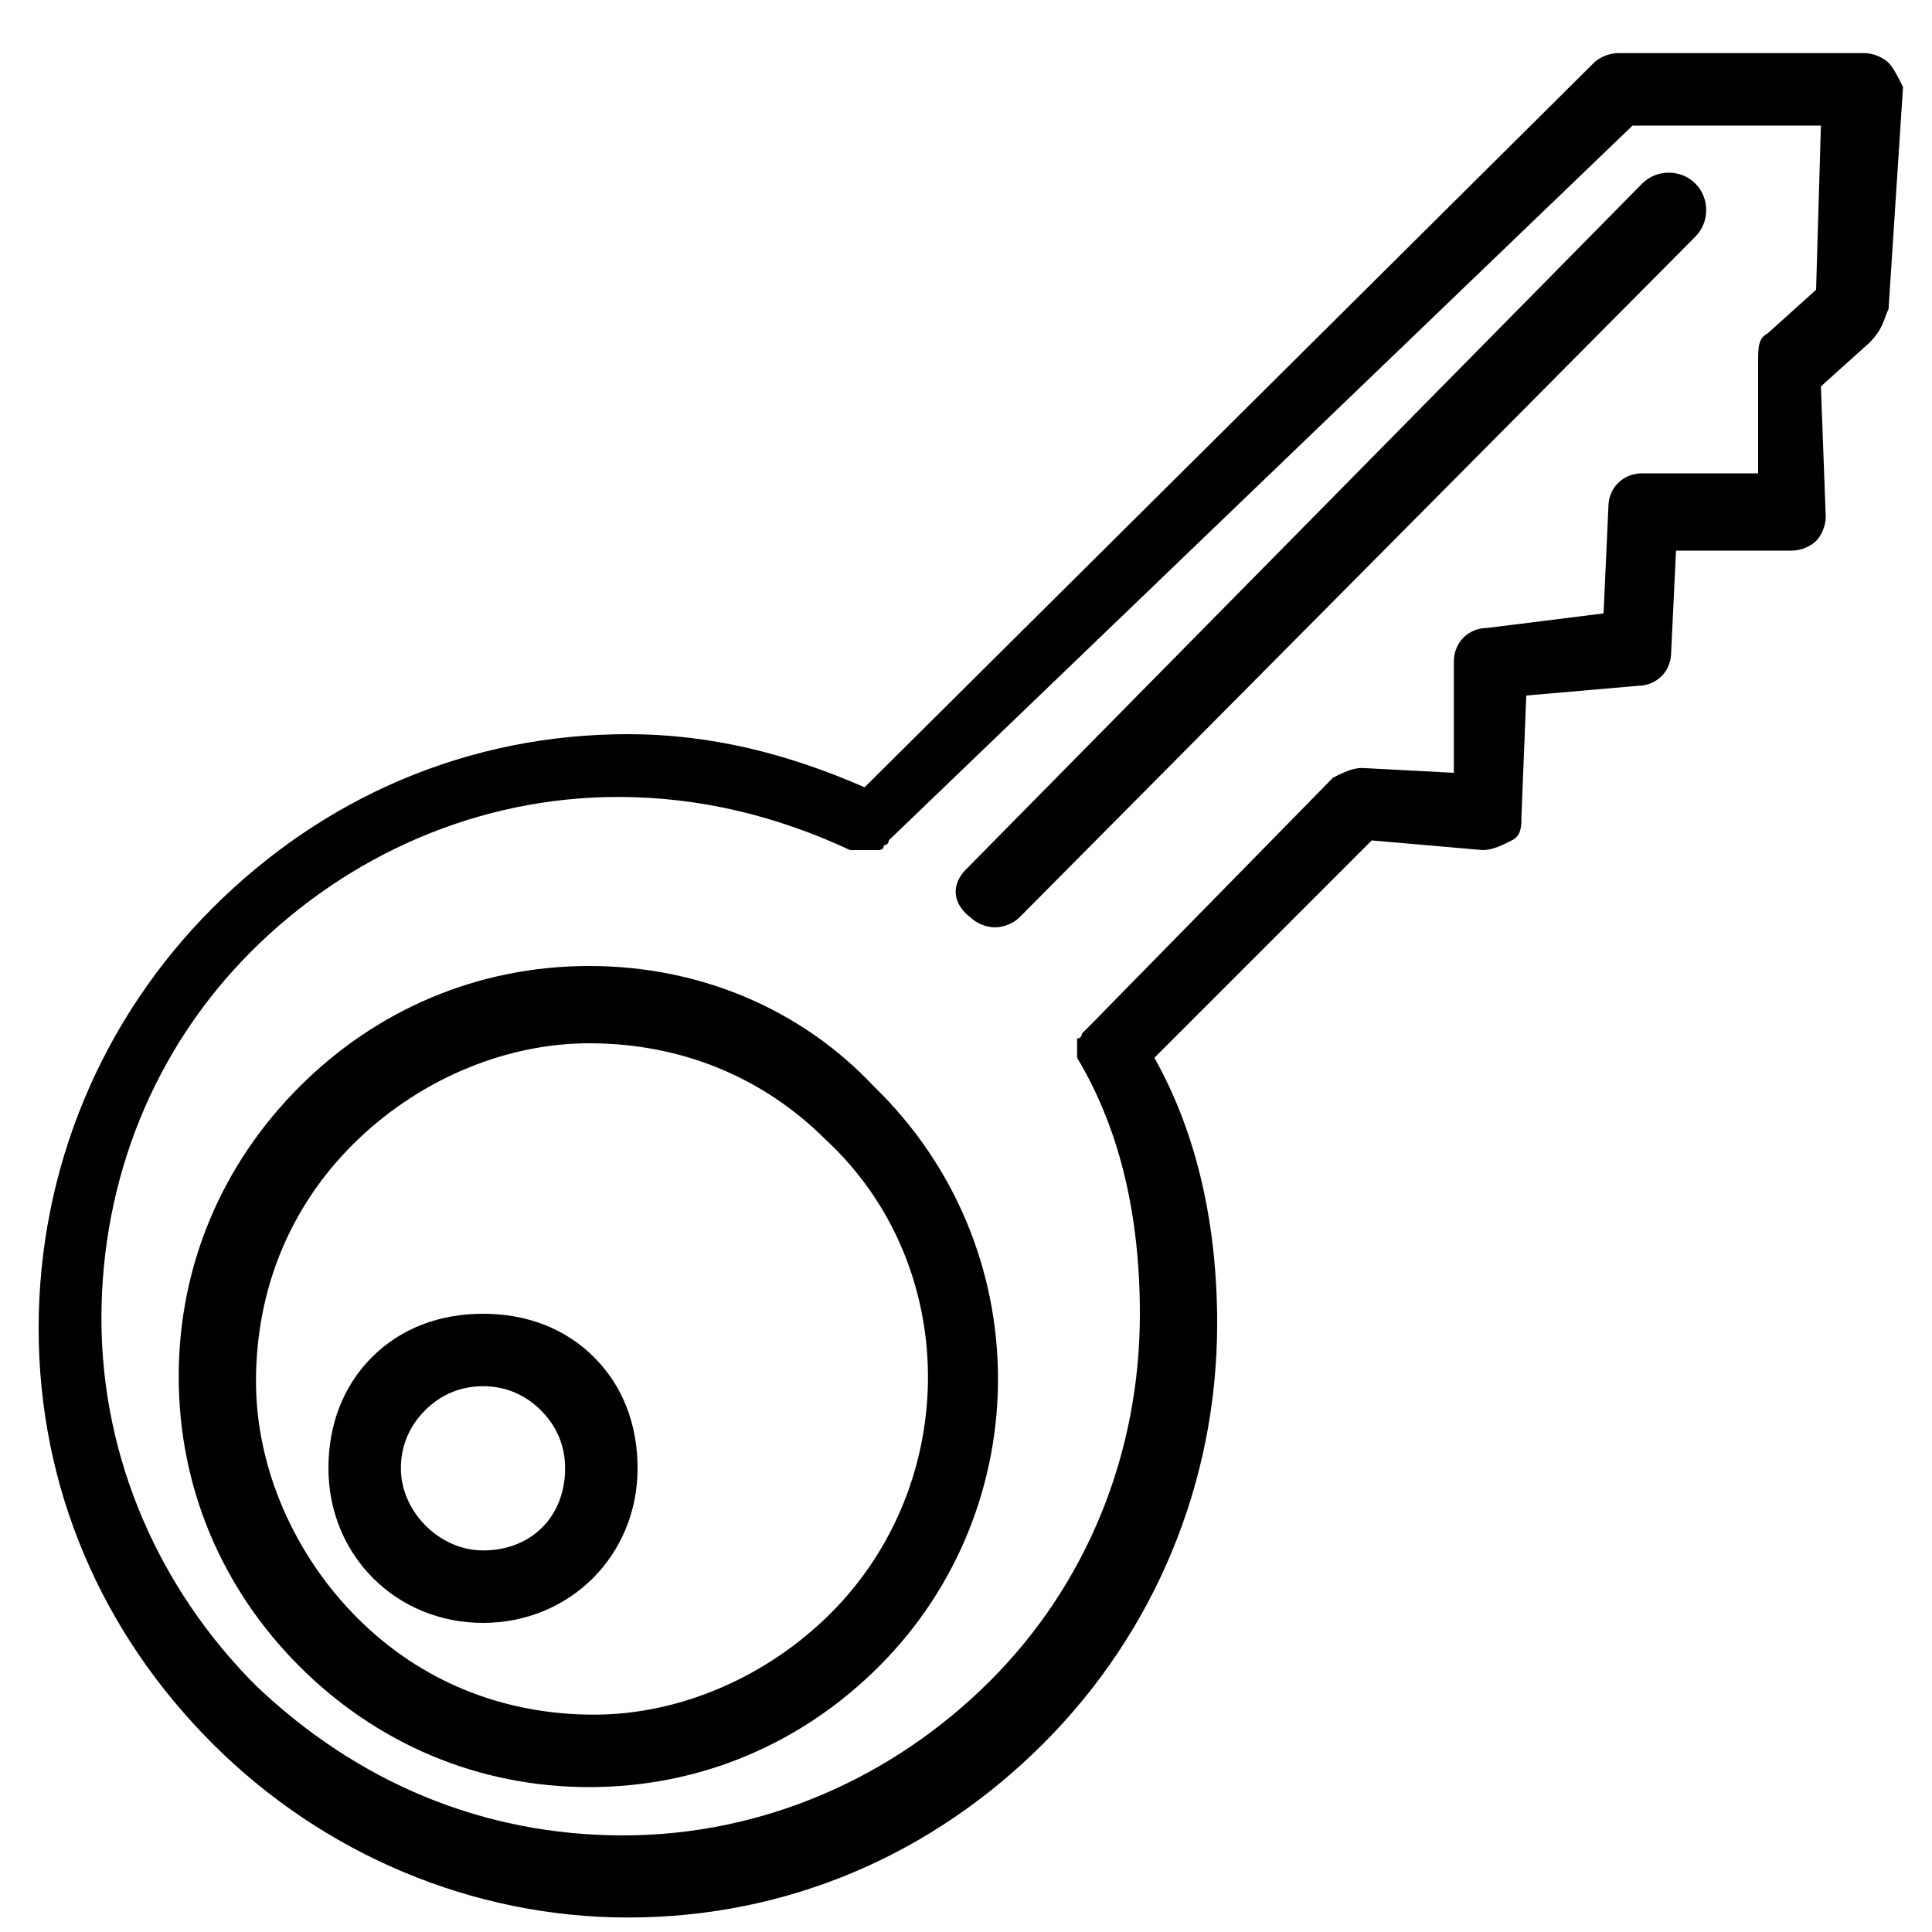
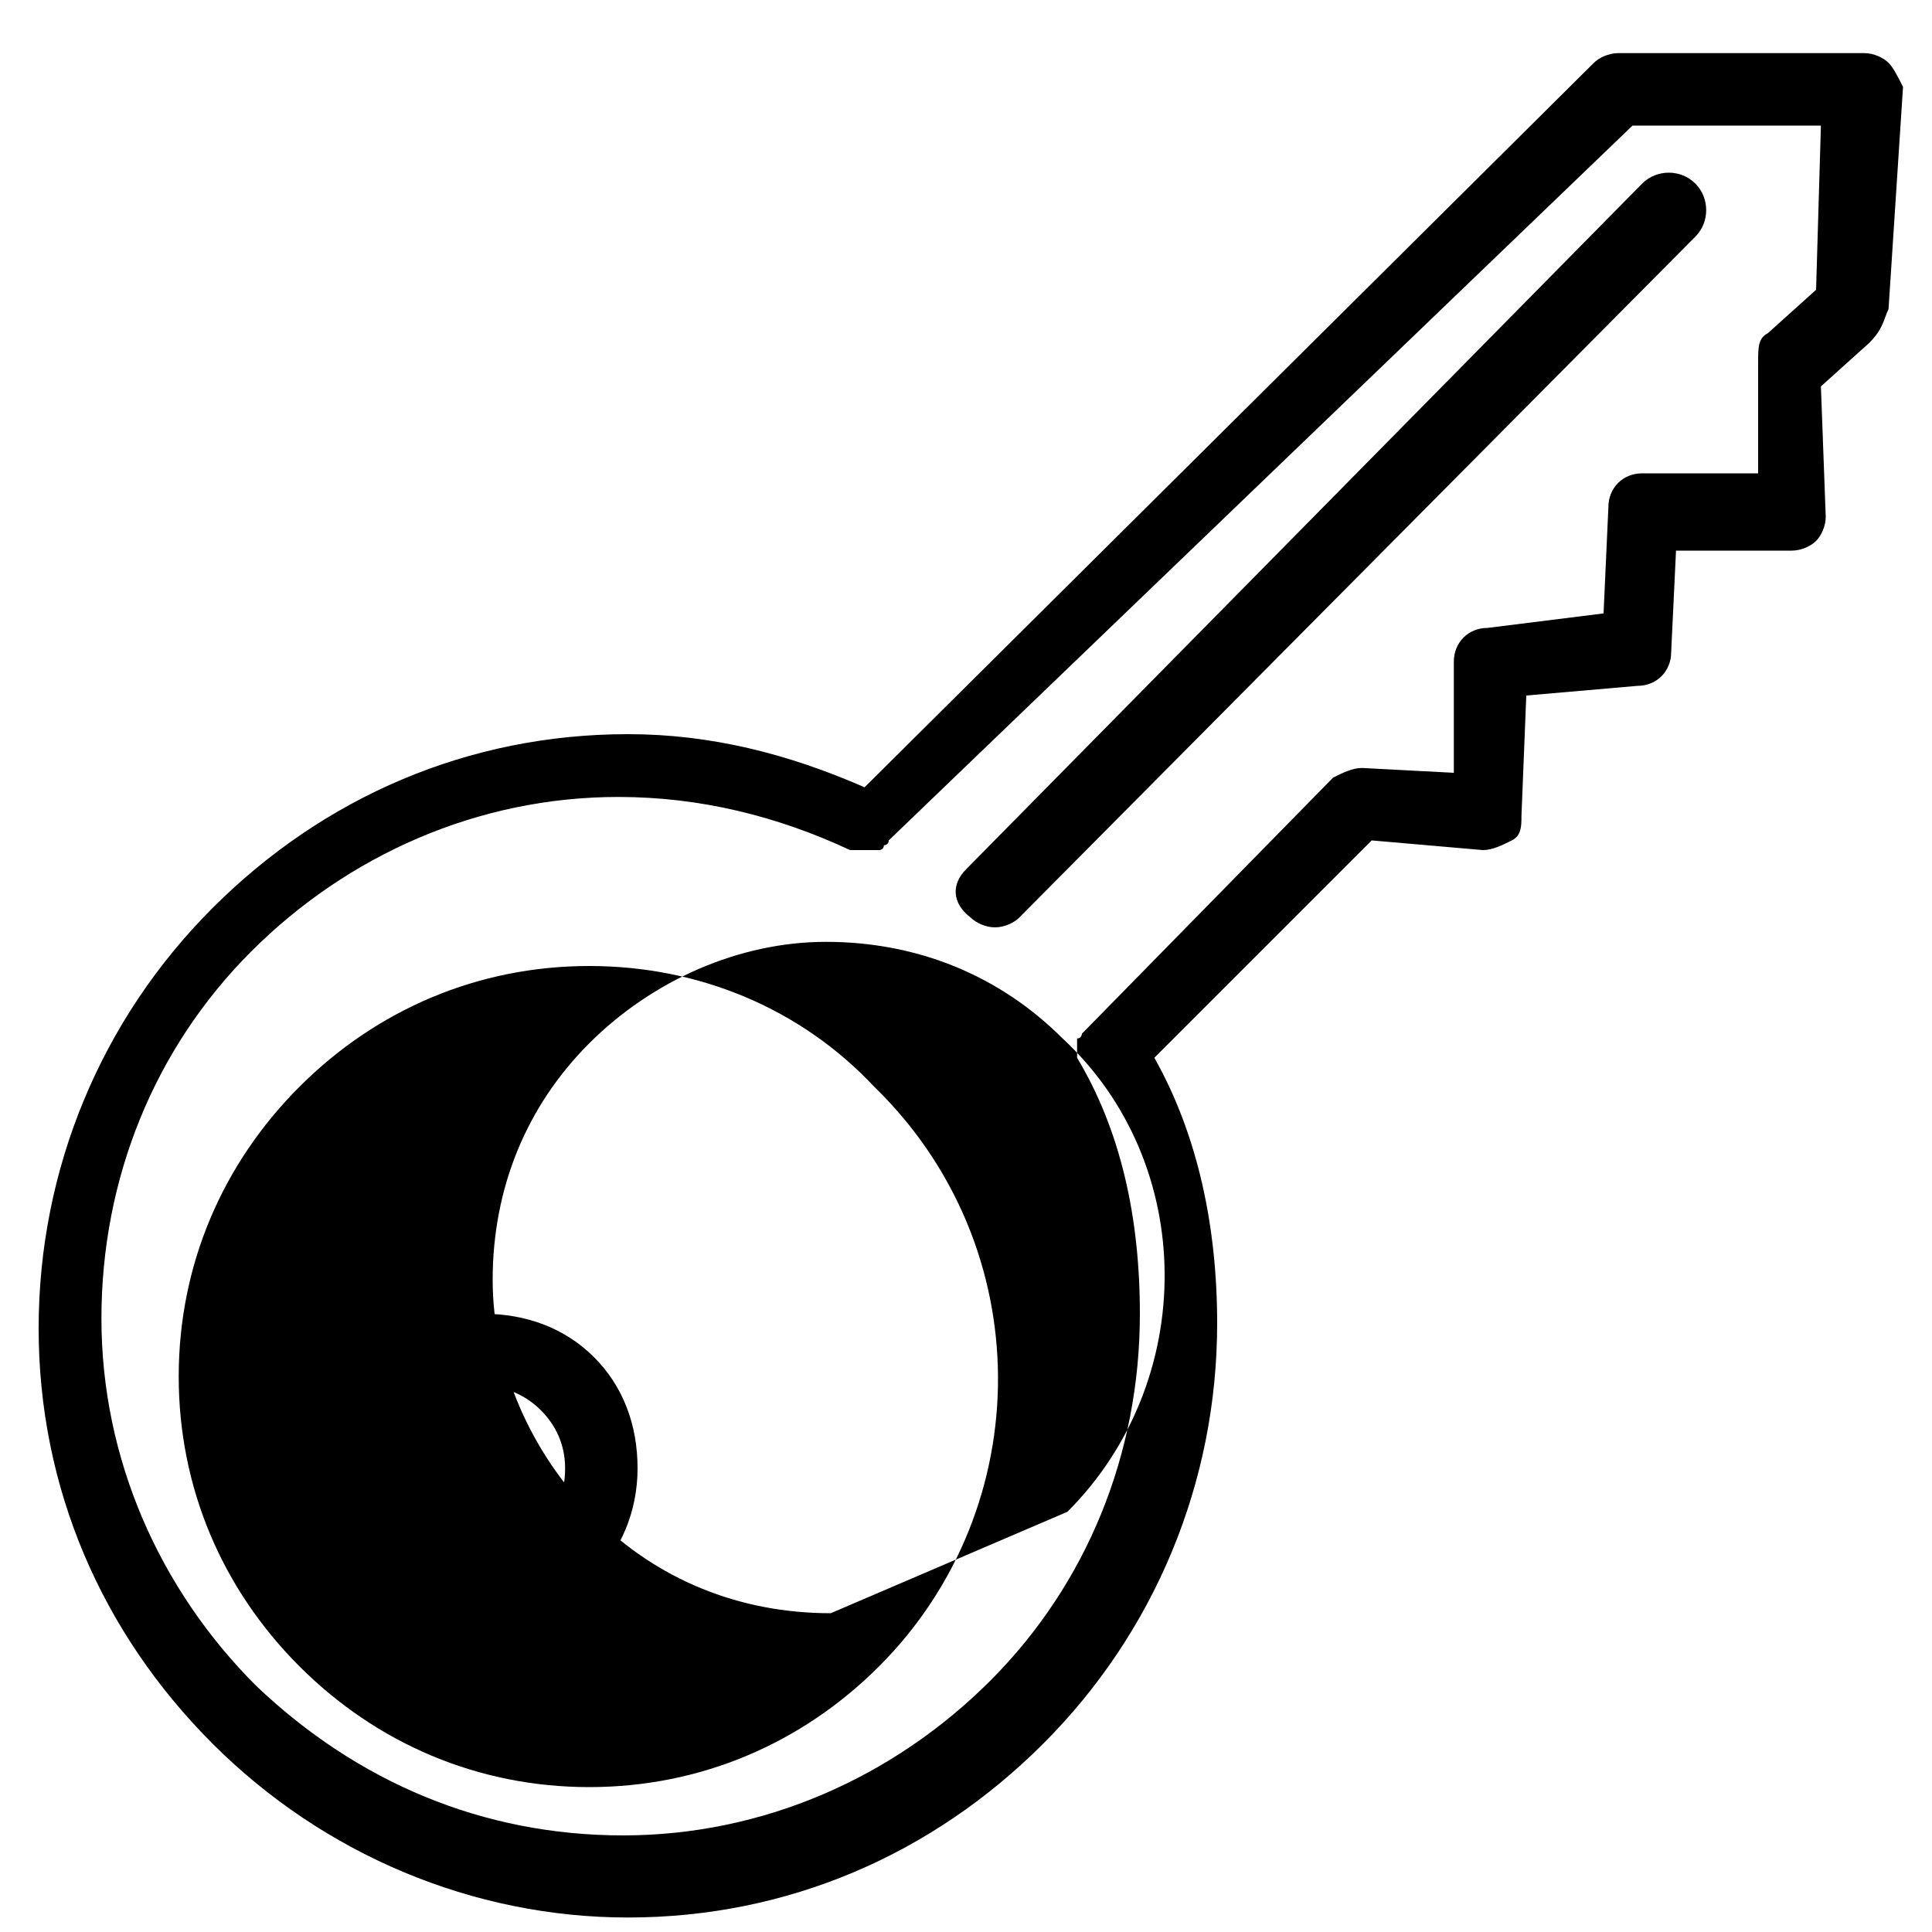
<svg xmlns="http://www.w3.org/2000/svg" version="1.1" width="32" height="32" viewBox="0 0 32 32">
  <title>kb-essential-key</title>
-   <path d="M31.28 1.040c-0.080-0.080-0.24-0.16-0.4-0.16v0h-4.080c-0.16 0-0.32 0.080-0.4 0.16l-12.080 12c-1.28-0.56-2.56-0.88-3.92-0.88v0c-2.64 0-5.040 1.040-6.88 2.88s-2.88 4.32-2.88 6.96c0 2.64 1.040 5.040 2.88 6.88s4.32 2.88 6.88 2.88v0c2.64 0 5.040-1.040 6.88-2.88s2.88-4.32 2.88-6.96c0-1.6-0.32-3.12-1.040-4.4l3.6-3.6 1.84 0.16c0.16 0 0.32-0.080 0.48-0.16s0.16-0.24 0.16-0.4l0.080-2 1.84-0.16c0.32 0 0.56-0.24 0.56-0.56l0.080-1.68h1.92c0.16 0 0.32-0.080 0.4-0.16s0.16-0.24 0.16-0.4l-0.080-2.16 0.8-0.72c0.24-0.24 0.24-0.4 0.32-0.56l0.24-3.68c-0.080-0.16-0.16-0.32-0.24-0.4zM30.080 4.8l-0.8 0.72c-0.16 0.080-0.16 0.24-0.16 0.48v1.84h-1.92c-0.32 0-0.56 0.24-0.56 0.56l-0.080 1.76-1.92 0.24c-0.32 0-0.56 0.24-0.56 0.56v1.84l-1.52-0.080c-0.16 0-0.32 0.080-0.48 0.16l-4.080 4.16c0 0 0 0 0 0s-0.080 0.080-0.080 0.080c0 0 0 0.080-0.080 0.080 0 0 0 0.080 0 0.080s0 0.080 0 0.080c0 0 0 0.080 0 0.080s0 0.080 0 0.080c0 0 0 0 0 0 0.72 1.2 1.040 2.64 1.040 4.24 0 2.32-0.88 4.48-2.48 6.080s-3.76 2.56-6.080 2.56v0c-2.32 0-4.4-0.88-6.080-2.48-1.6-1.6-2.56-3.76-2.56-6.080s0.88-4.48 2.48-6.080c1.6-1.6 3.76-2.56 6.080-2.56v0c1.36 0 2.64 0.32 3.84 0.88 0 0 0 0 0 0 0.080 0 0.080 0 0.16 0 0 0 0.080 0 0.080 0 0.080 0 0.080 0 0.16 0 0 0 0.080 0 0.080 0s0.080 0 0.080-0.080c0 0 0.080 0 0.080-0.080 0 0 0 0 0 0l12.32-11.84h3.12l-0.080 2.72zM8 21.76v0c-0.72 0-1.36 0.24-1.84 0.72s-0.72 1.12-0.72 1.84c0 1.44 1.12 2.56 2.56 2.56v0c1.44 0 2.56-1.12 2.56-2.56 0-0.72-0.24-1.36-0.72-1.84s-1.12-0.72-1.84-0.72zM8 25.68v0c-0.72 0-1.36-0.64-1.36-1.36 0-0.4 0.16-0.72 0.4-0.96s0.56-0.4 0.96-0.4v0c0.4 0 0.72 0.16 0.96 0.4s0.4 0.56 0.4 0.96c0 0.8-0.56 1.36-1.36 1.36zM16 14.4l11.2-11.36c0.24-0.24 0.64-0.24 0.88 0s0.24 0.64 0 0.88l-11.2 11.28c-0.080 0.080-0.24 0.16-0.4 0.16s-0.32-0.080-0.4-0.16c-0.32-0.24-0.32-0.56-0.080-0.8zM9.76 16v0c-1.84 0-3.52 0.72-4.8 2s-2 2.96-2 4.8 0.72 3.52 2 4.8c1.28 1.28 2.96 2 4.8 2v0c1.84 0 3.52-0.72 4.8-2 2.64-2.64 2.64-6.96-0.080-9.6-1.2-1.28-2.88-2-4.72-2zM13.76 26.72c-1.040 1.040-2.48 1.68-3.92 1.68v0c-1.52 0-2.88-0.56-3.92-1.6s-1.68-2.48-1.68-3.92c0-1.52 0.56-2.88 1.6-3.92s2.48-1.68 3.92-1.68v0c1.52 0 2.88 0.56 3.92 1.6 2.24 2.080 2.24 5.68 0.080 7.84z" />
+   <path d="M31.28 1.040c-0.080-0.080-0.24-0.16-0.4-0.16v0h-4.080c-0.16 0-0.32 0.080-0.4 0.16l-12.080 12c-1.28-0.56-2.56-0.88-3.92-0.88v0c-2.64 0-5.040 1.040-6.88 2.88s-2.88 4.32-2.88 6.96c0 2.64 1.040 5.040 2.88 6.88s4.32 2.88 6.88 2.88v0c2.64 0 5.040-1.040 6.88-2.88s2.88-4.32 2.88-6.96c0-1.6-0.32-3.12-1.040-4.4l3.6-3.6 1.84 0.16c0.16 0 0.32-0.080 0.48-0.16s0.16-0.24 0.16-0.4l0.080-2 1.84-0.16c0.32 0 0.56-0.24 0.56-0.56l0.080-1.68h1.92c0.16 0 0.32-0.080 0.4-0.16s0.16-0.24 0.16-0.4l-0.080-2.16 0.8-0.72c0.24-0.24 0.24-0.4 0.32-0.56l0.24-3.68c-0.080-0.16-0.16-0.32-0.24-0.4zM30.080 4.8l-0.8 0.72c-0.16 0.080-0.16 0.24-0.16 0.48v1.84h-1.92c-0.32 0-0.56 0.24-0.56 0.56l-0.080 1.76-1.92 0.24c-0.32 0-0.56 0.24-0.56 0.56v1.84l-1.52-0.080c-0.16 0-0.32 0.080-0.48 0.16l-4.080 4.16c0 0 0 0 0 0s-0.080 0.080-0.080 0.080c0 0 0 0.080-0.080 0.080 0 0 0 0.080 0 0.080s0 0.080 0 0.080c0 0 0 0.080 0 0.080s0 0.080 0 0.080c0 0 0 0 0 0 0.72 1.2 1.040 2.64 1.040 4.24 0 2.32-0.88 4.48-2.48 6.080s-3.76 2.56-6.080 2.56v0c-2.32 0-4.4-0.88-6.080-2.48-1.6-1.6-2.56-3.76-2.56-6.080s0.88-4.48 2.48-6.080c1.6-1.6 3.76-2.56 6.080-2.56v0c1.36 0 2.64 0.32 3.84 0.88 0 0 0 0 0 0 0.080 0 0.080 0 0.16 0 0 0 0.080 0 0.080 0 0.080 0 0.080 0 0.16 0 0 0 0.080 0 0.080 0s0.080 0 0.080-0.080c0 0 0.080 0 0.080-0.080 0 0 0 0 0 0l12.32-11.84h3.12l-0.080 2.72zM8 21.76v0c-0.72 0-1.36 0.24-1.84 0.72s-0.72 1.12-0.72 1.84c0 1.44 1.12 2.56 2.56 2.56v0c1.44 0 2.56-1.12 2.56-2.56 0-0.72-0.24-1.36-0.72-1.84s-1.12-0.72-1.84-0.72zM8 25.68v0c-0.72 0-1.36-0.64-1.36-1.36 0-0.4 0.16-0.72 0.4-0.96s0.56-0.4 0.96-0.4v0c0.4 0 0.72 0.16 0.96 0.4s0.4 0.56 0.4 0.96c0 0.8-0.56 1.36-1.36 1.36zM16 14.4l11.2-11.36c0.24-0.24 0.64-0.24 0.88 0s0.24 0.64 0 0.88l-11.2 11.28c-0.080 0.080-0.24 0.16-0.4 0.16s-0.32-0.080-0.4-0.16c-0.32-0.24-0.32-0.56-0.080-0.8zM9.76 16v0c-1.84 0-3.52 0.72-4.8 2s-2 2.96-2 4.8 0.72 3.52 2 4.8c1.28 1.28 2.96 2 4.8 2v0c1.84 0 3.52-0.72 4.8-2 2.64-2.64 2.64-6.96-0.080-9.6-1.2-1.28-2.88-2-4.72-2zM13.76 26.72v0c-1.52 0-2.88-0.56-3.92-1.6s-1.68-2.48-1.68-3.92c0-1.52 0.56-2.88 1.6-3.92s2.48-1.68 3.92-1.68v0c1.52 0 2.88 0.56 3.92 1.6 2.24 2.080 2.24 5.68 0.080 7.84z" />
</svg>